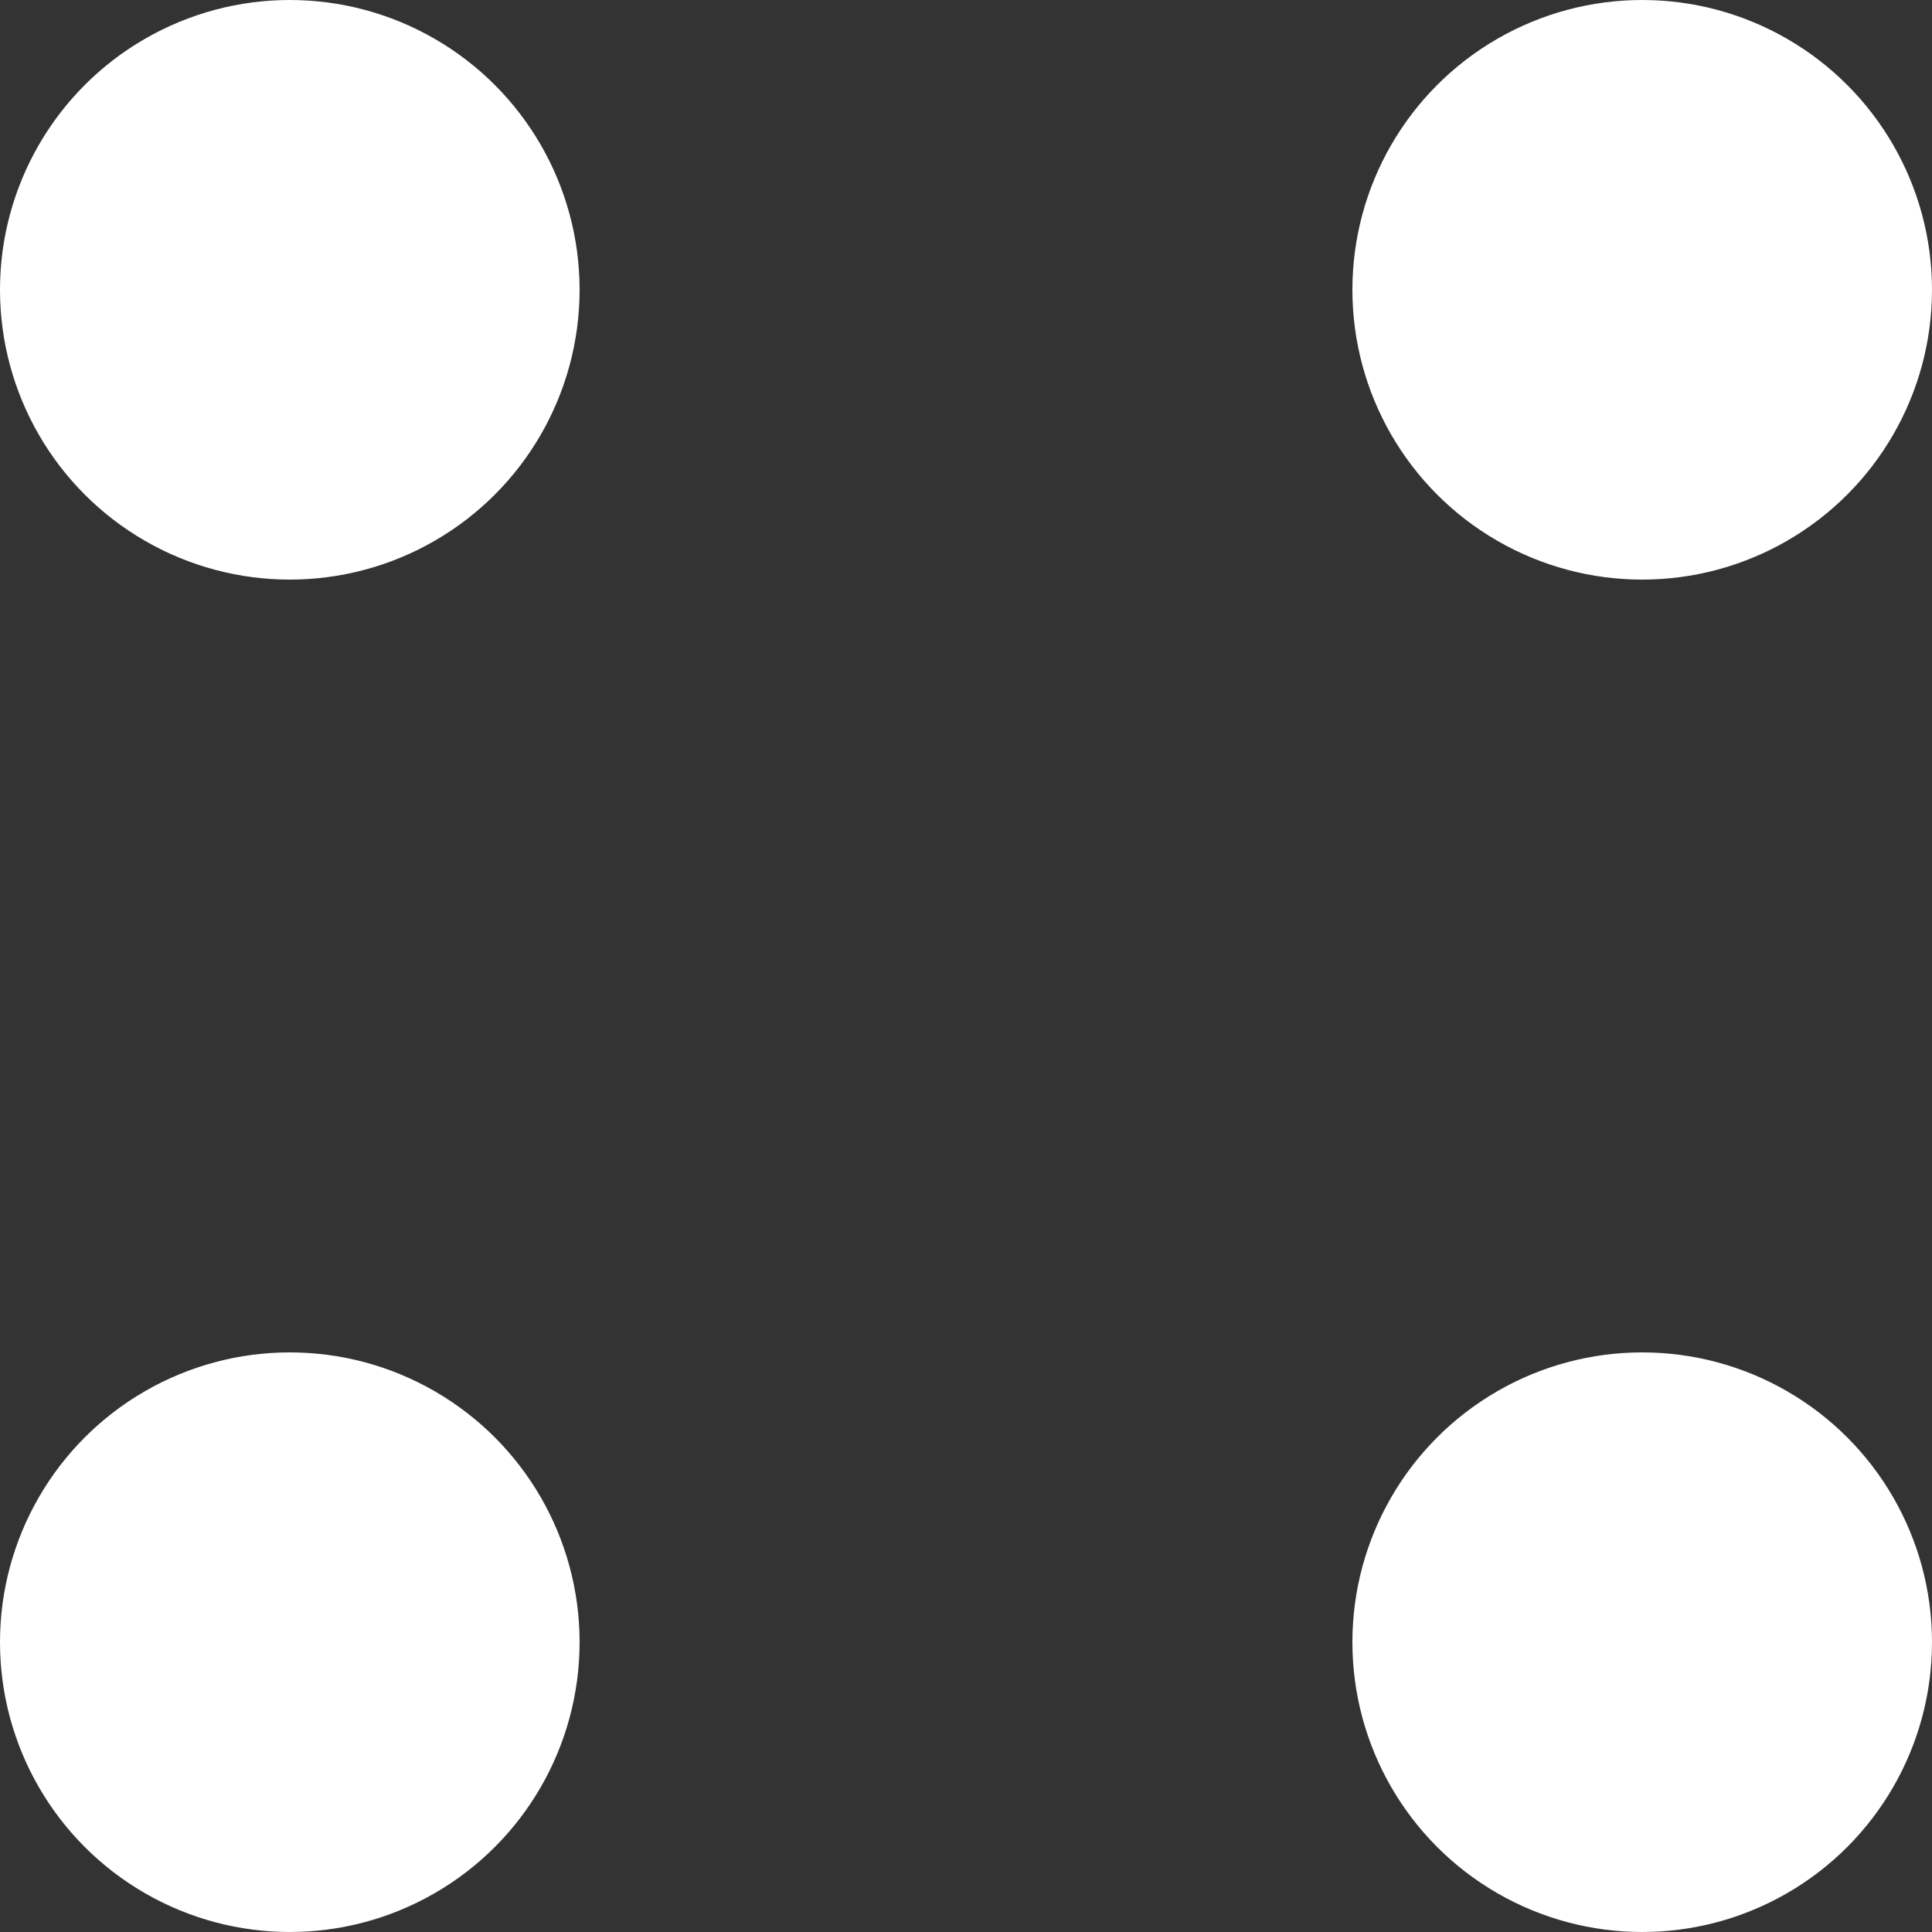
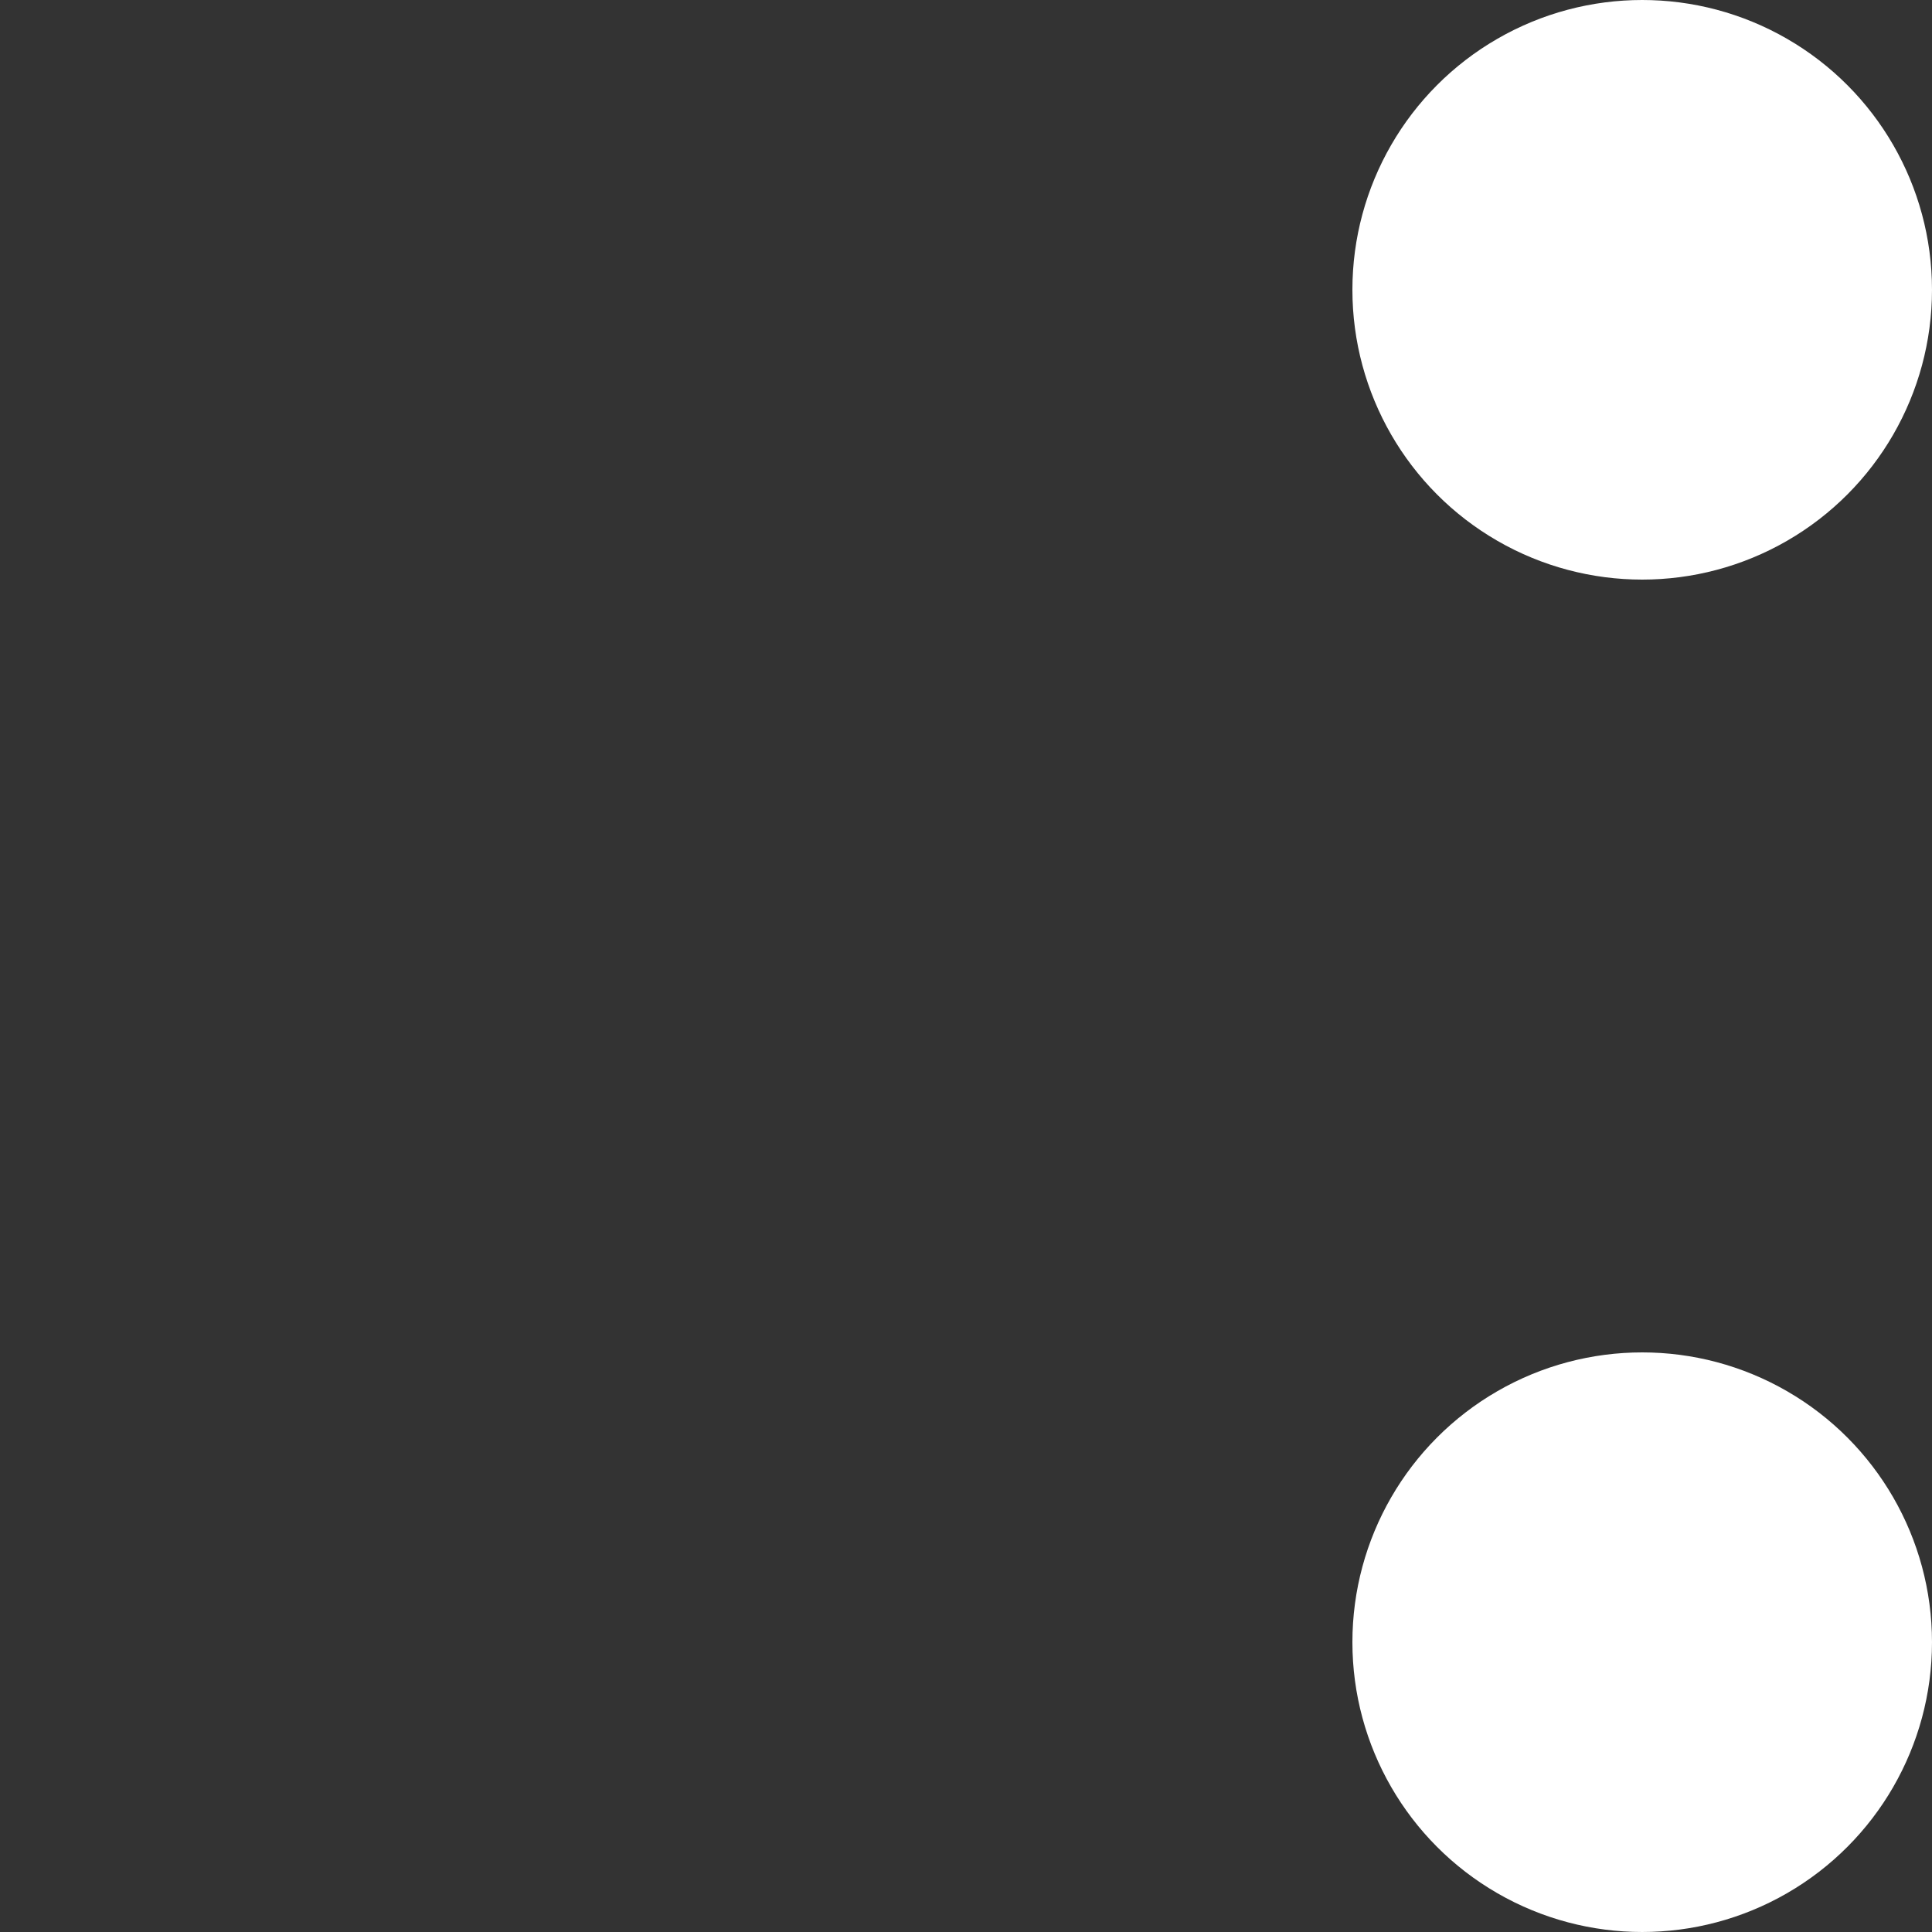
<svg xmlns="http://www.w3.org/2000/svg" width="10" height="10" viewBox="0 0 10 10" fill="none">
  <rect x="0" y="0" width="10" height="10" fill="#333333" stroke="none" />
-   <circle cx="1.5" cy="1.5" r="1.5" fill="white" />
  <circle cx="8.5" cy="1.5" r="1.5" fill="white" />
-   <circle cx="1.5" cy="8.5" r="1.5" fill="white" />
  <circle cx="8.5" cy="8.5" r="1.5" fill="white" />
</svg>